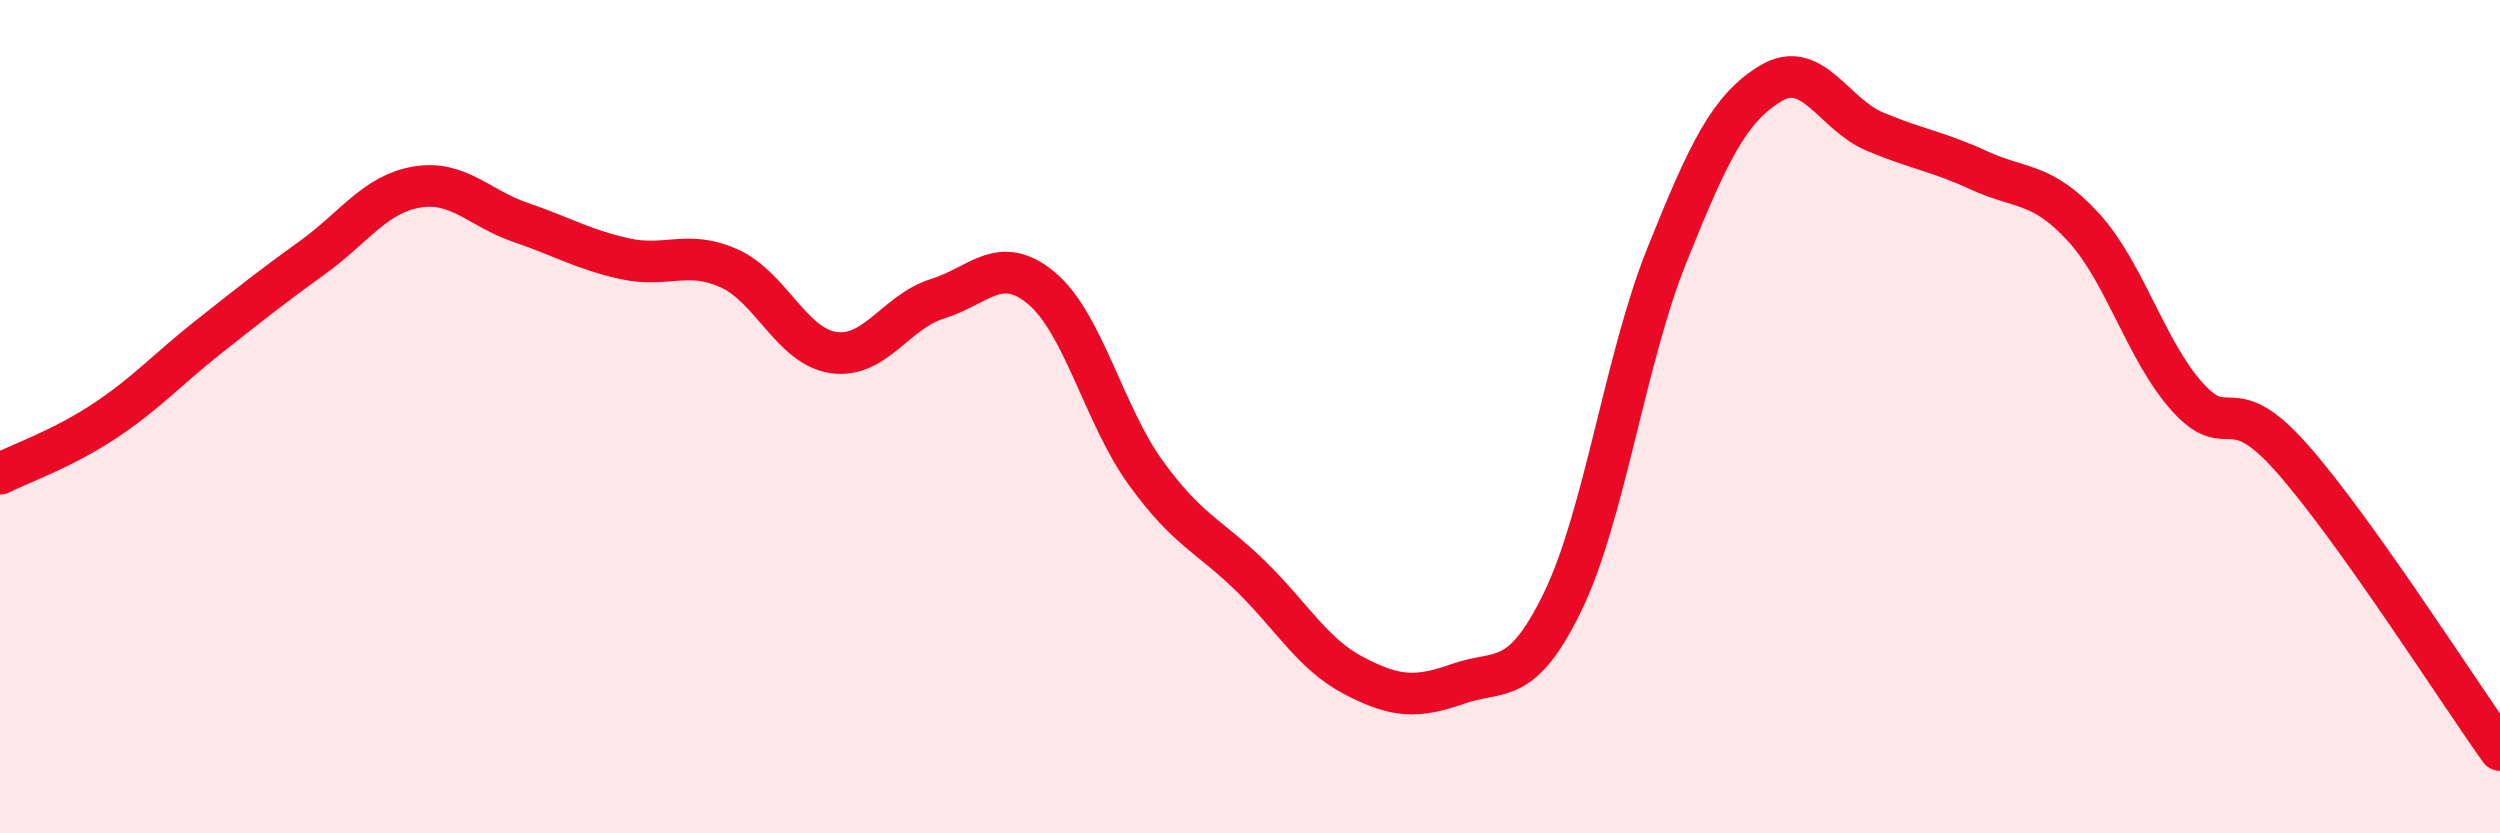
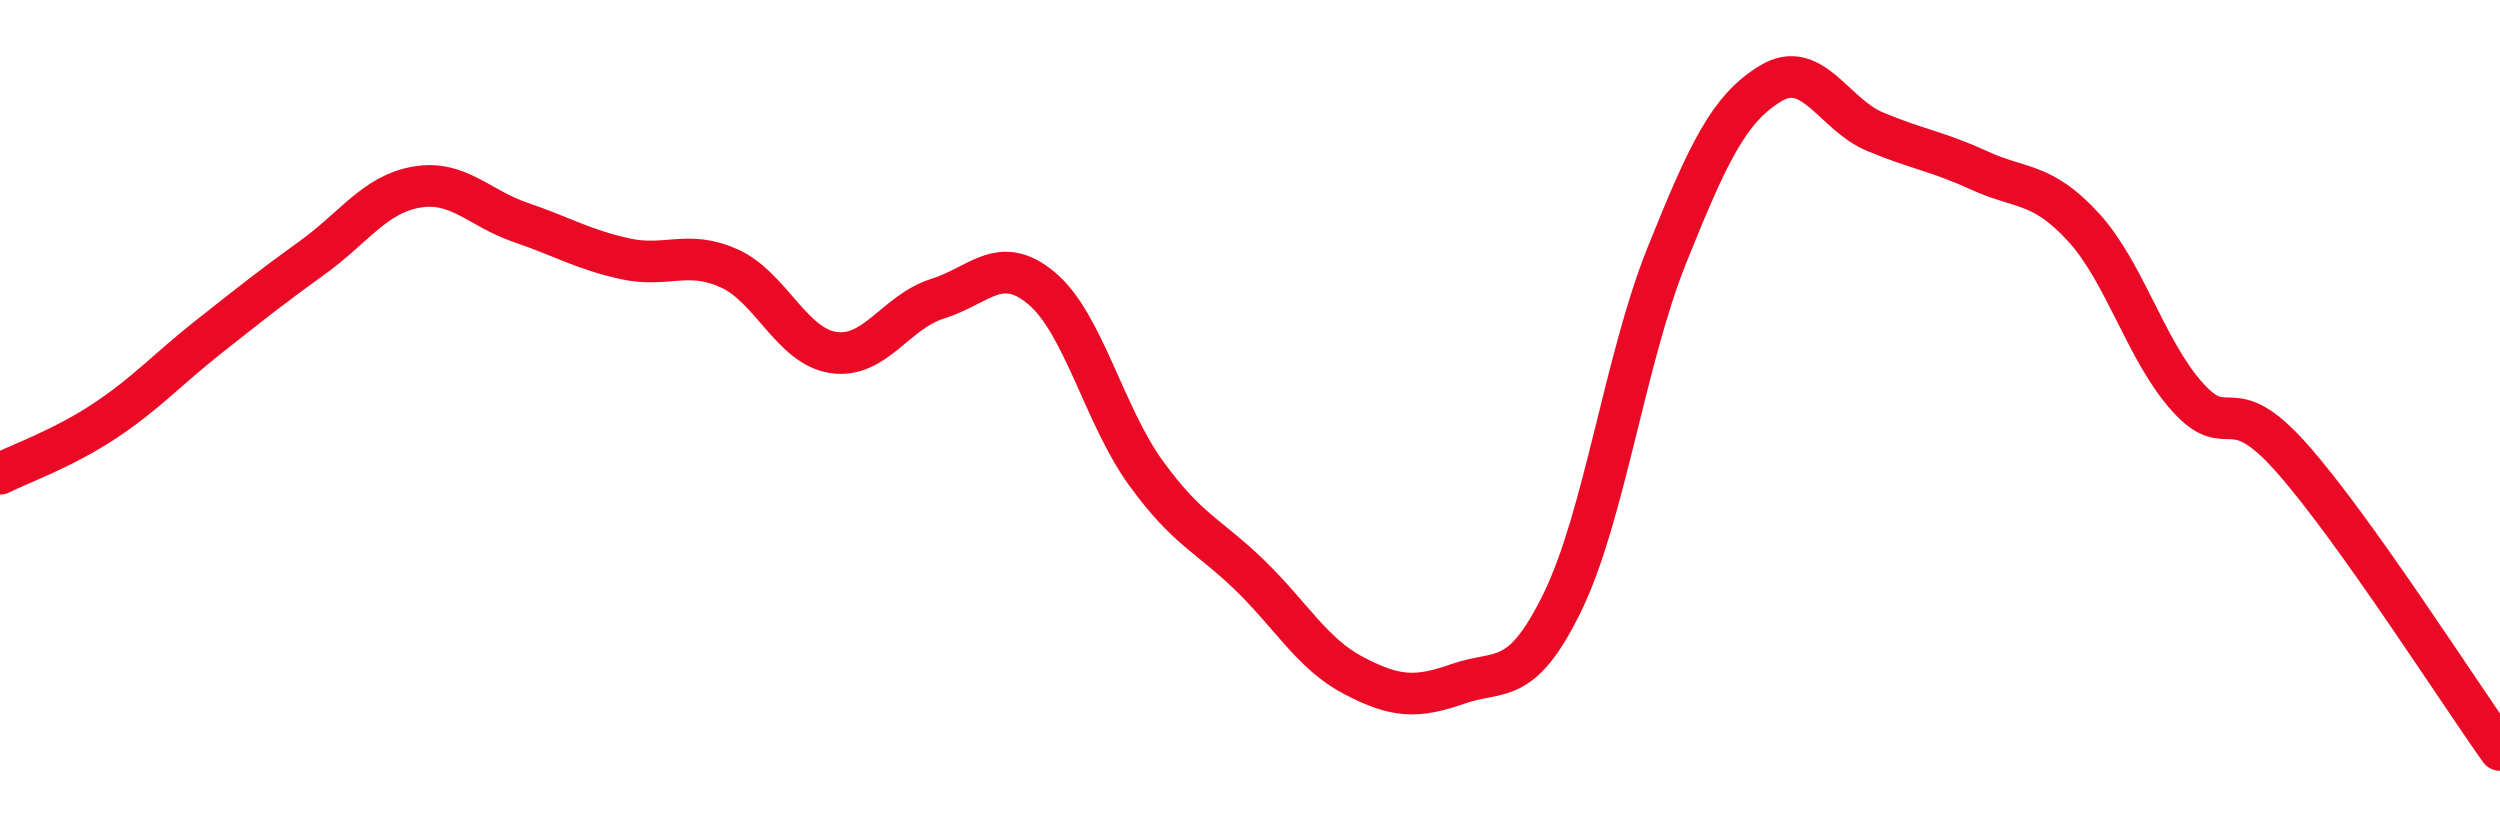
<svg xmlns="http://www.w3.org/2000/svg" width="60" height="20" viewBox="0 0 60 20">
-   <path d="M 0,11.37 C 0.5,11.12 1.5,10.77 2.5,10.11 C 3.5,9.45 4,8.88 5,8.09 C 6,7.3 6.5,6.9 7.5,6.18 C 8.5,5.46 9,4.66 10,4.49 C 11,4.32 11.5,5 12.5,5.34 C 13.5,5.68 14,5.99 15,6.21 C 16,6.43 16.5,5.99 17.5,6.44 C 18.5,6.89 19,8.31 20,8.46 C 21,8.61 21.5,7.48 22.5,7.17 C 23.5,6.86 24,6.08 25,6.92 C 26,7.76 26.5,9.97 27.5,11.35 C 28.5,12.73 29,12.84 30,13.81 C 31,14.78 31.5,15.7 32.5,16.22 C 33.5,16.74 34,16.76 35,16.41 C 36,16.06 36.5,16.5 37.5,14.45 C 38.5,12.4 39,8.63 40,6.14 C 41,3.65 41.5,2.6 42.5,2 C 43.5,1.4 44,2.74 45,3.16 C 46,3.58 46.5,3.63 47.5,4.09 C 48.5,4.55 49,4.36 50,5.45 C 51,6.54 51.5,8.42 52.5,9.53 C 53.5,10.64 53.5,9.3 55,10.99 C 56.5,12.68 59,16.6 60,18L60 20L0 20Z" fill="#EB0A25" opacity="0.1" stroke-linecap="round" stroke-linejoin="round" />
  <path d="M 0,11.37 C 0.5,11.12 1.5,10.77 2.5,10.11 C 3.5,9.45 4,8.88 5,8.09 C 6,7.3 6.5,6.9 7.5,6.18 C 8.5,5.46 9,4.66 10,4.49 C 11,4.32 11.5,5 12.5,5.34 C 13.5,5.68 14,5.99 15,6.21 C 16,6.43 16.5,5.99 17.5,6.44 C 18.5,6.89 19,8.31 20,8.46 C 21,8.61 21.5,7.48 22.5,7.17 C 23.5,6.86 24,6.08 25,6.92 C 26,7.76 26.5,9.97 27.5,11.35 C 28.5,12.73 29,12.84 30,13.81 C 31,14.78 31.5,15.7 32.5,16.22 C 33.5,16.74 34,16.76 35,16.41 C 36,16.06 36.5,16.5 37.5,14.45 C 38.5,12.4 39,8.63 40,6.14 C 41,3.65 41.5,2.6 42.5,2 C 43.5,1.4 44,2.74 45,3.16 C 46,3.58 46.5,3.63 47.5,4.09 C 48.5,4.55 49,4.36 50,5.45 C 51,6.54 51.5,8.42 52.5,9.53 C 53.5,10.64 53.5,9.3 55,10.99 C 56.5,12.68 59,16.6 60,18" stroke="#EB0A25" stroke-width="1" fill="none" stroke-linecap="round" stroke-linejoin="round" />
</svg>